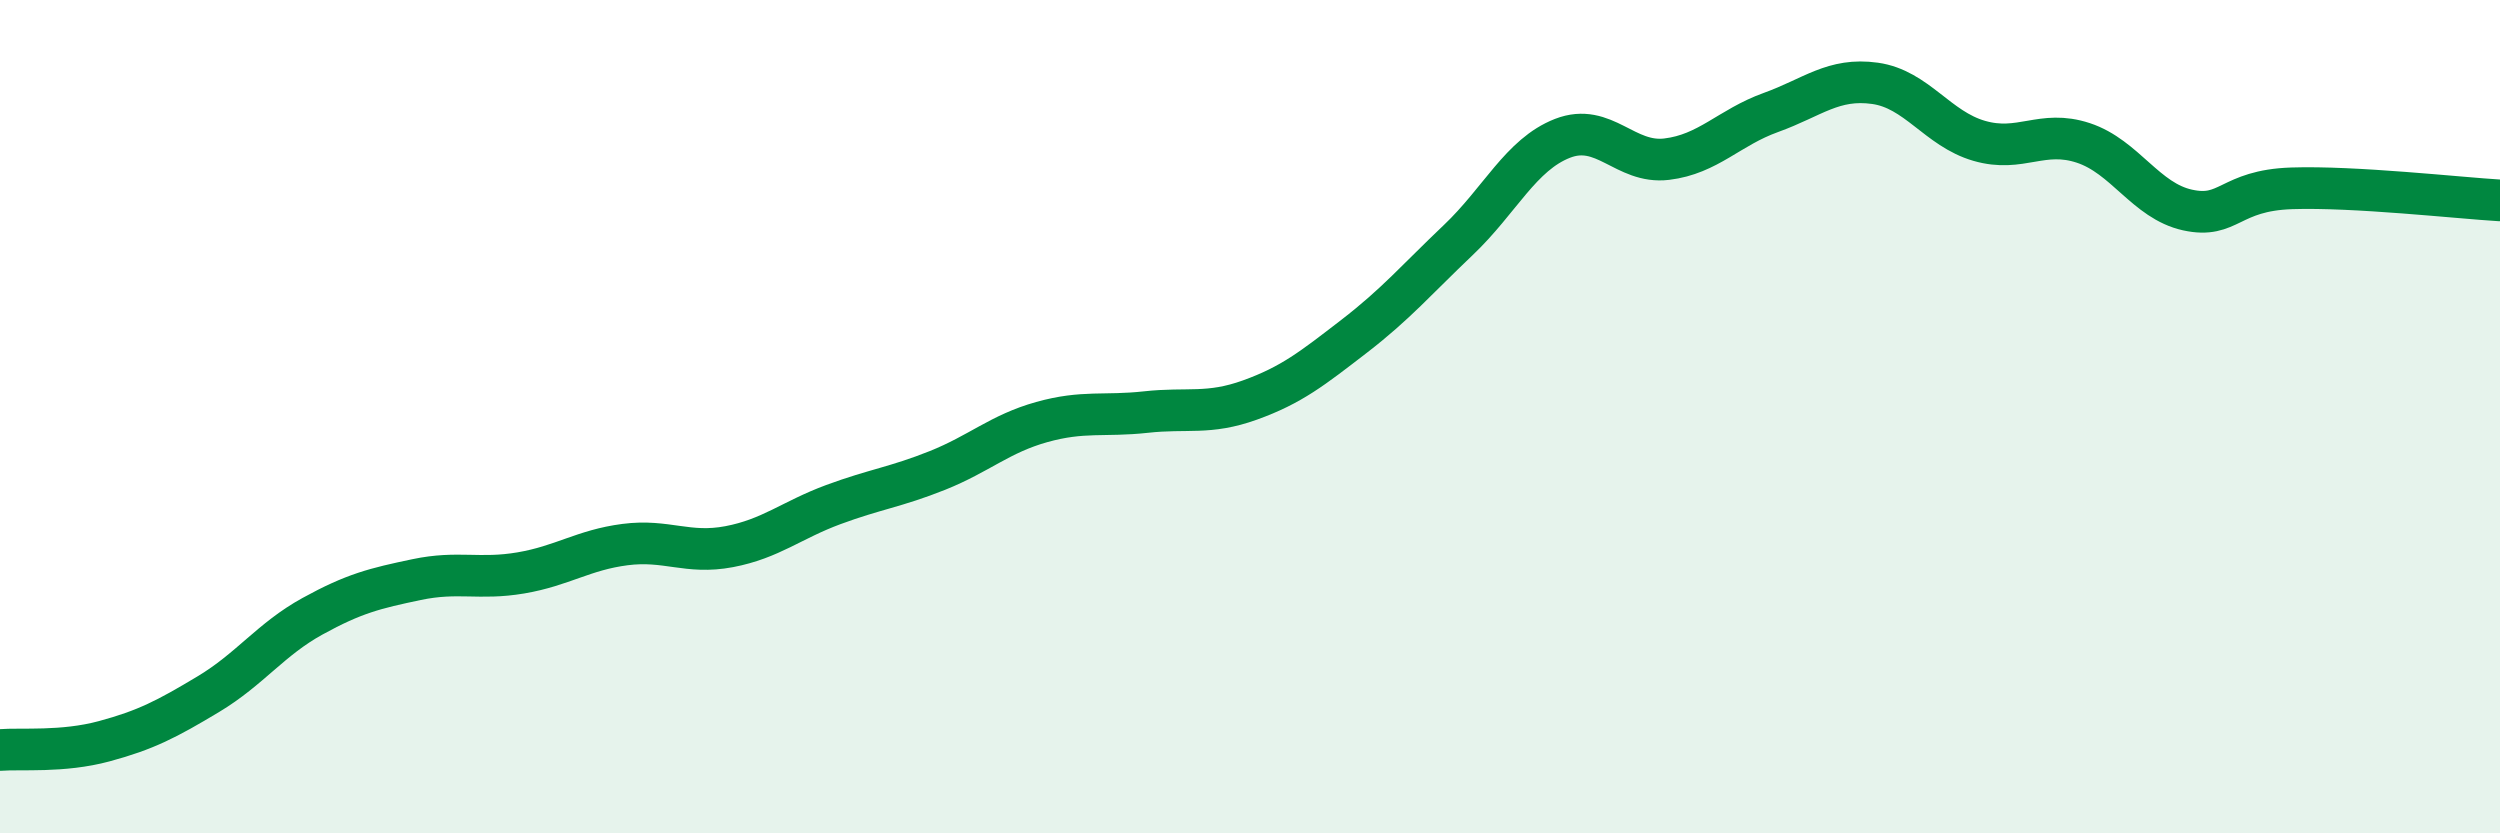
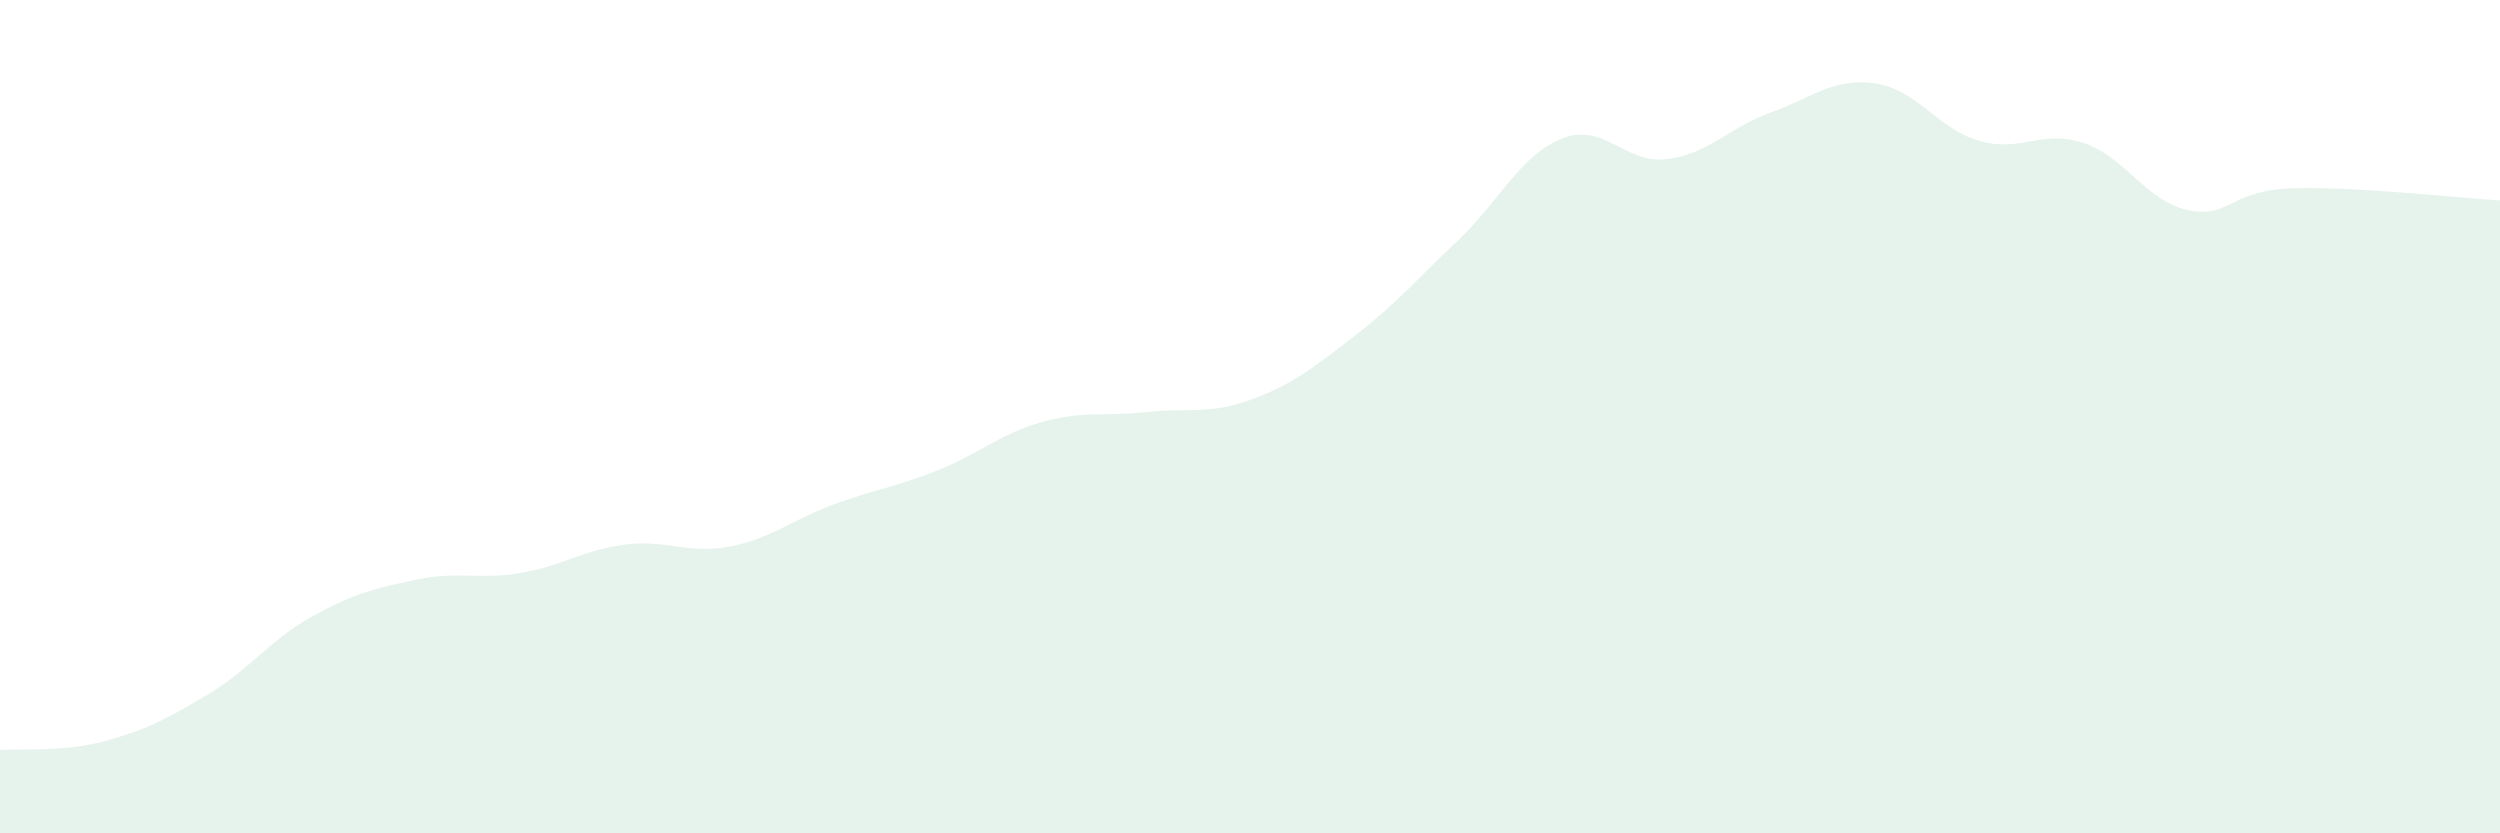
<svg xmlns="http://www.w3.org/2000/svg" width="60" height="20" viewBox="0 0 60 20">
  <path d="M 0,18 C 0.5,17.96 1.5,18.06 2.5,17.79 C 3.5,17.52 4,17.26 5,16.66 C 6,16.06 6.5,15.34 7.5,14.79 C 8.5,14.24 9,14.12 10,13.91 C 11,13.7 11.5,13.92 12.5,13.75 C 13.5,13.58 14,13.2 15,13.07 C 16,12.94 16.5,13.31 17.5,13.12 C 18.5,12.93 19,12.48 20,12.11 C 21,11.74 21.5,11.69 22.5,11.29 C 23.5,10.89 24,10.41 25,10.13 C 26,9.85 26.5,10 27.5,9.89 C 28.5,9.78 29,9.96 30,9.6 C 31,9.24 31.5,8.84 32.5,8.07 C 33.5,7.3 34,6.71 35,5.76 C 36,4.81 36.5,3.71 37.5,3.32 C 38.5,2.93 39,3.94 40,3.82 C 41,3.7 41.5,3.06 42.5,2.7 C 43.5,2.34 44,1.86 45,2 C 46,2.14 46.5,3.09 47.5,3.38 C 48.5,3.67 49,3.1 50,3.43 C 51,3.76 51.5,4.82 52.5,5.04 C 53.5,5.26 53.5,4.57 55,4.52 C 56.5,4.47 59,4.75 60,4.81L60 20L0 20Z" fill="#008740" opacity="0.1" stroke-linecap="round" stroke-linejoin="round" />
-   <path d="M 0,18 C 0.5,17.96 1.5,18.06 2.5,17.79 C 3.5,17.52 4,17.26 5,16.66 C 6,16.06 6.5,15.34 7.5,14.79 C 8.5,14.24 9,14.12 10,13.91 C 11,13.7 11.5,13.92 12.5,13.75 C 13.5,13.58 14,13.2 15,13.07 C 16,12.94 16.5,13.31 17.5,13.12 C 18.5,12.93 19,12.48 20,12.11 C 21,11.74 21.5,11.69 22.5,11.29 C 23.5,10.89 24,10.41 25,10.13 C 26,9.85 26.5,10 27.5,9.89 C 28.5,9.78 29,9.96 30,9.6 C 31,9.24 31.5,8.84 32.5,8.07 C 33.5,7.3 34,6.71 35,5.76 C 36,4.81 36.5,3.71 37.5,3.32 C 38.5,2.93 39,3.94 40,3.82 C 41,3.7 41.5,3.06 42.5,2.7 C 43.5,2.34 44,1.86 45,2 C 46,2.14 46.5,3.09 47.5,3.38 C 48.5,3.67 49,3.1 50,3.43 C 51,3.76 51.5,4.82 52.5,5.04 C 53.5,5.26 53.5,4.57 55,4.52 C 56.5,4.47 59,4.75 60,4.81" stroke="#008740" stroke-width="1" fill="none" stroke-linecap="round" stroke-linejoin="round" />
</svg>